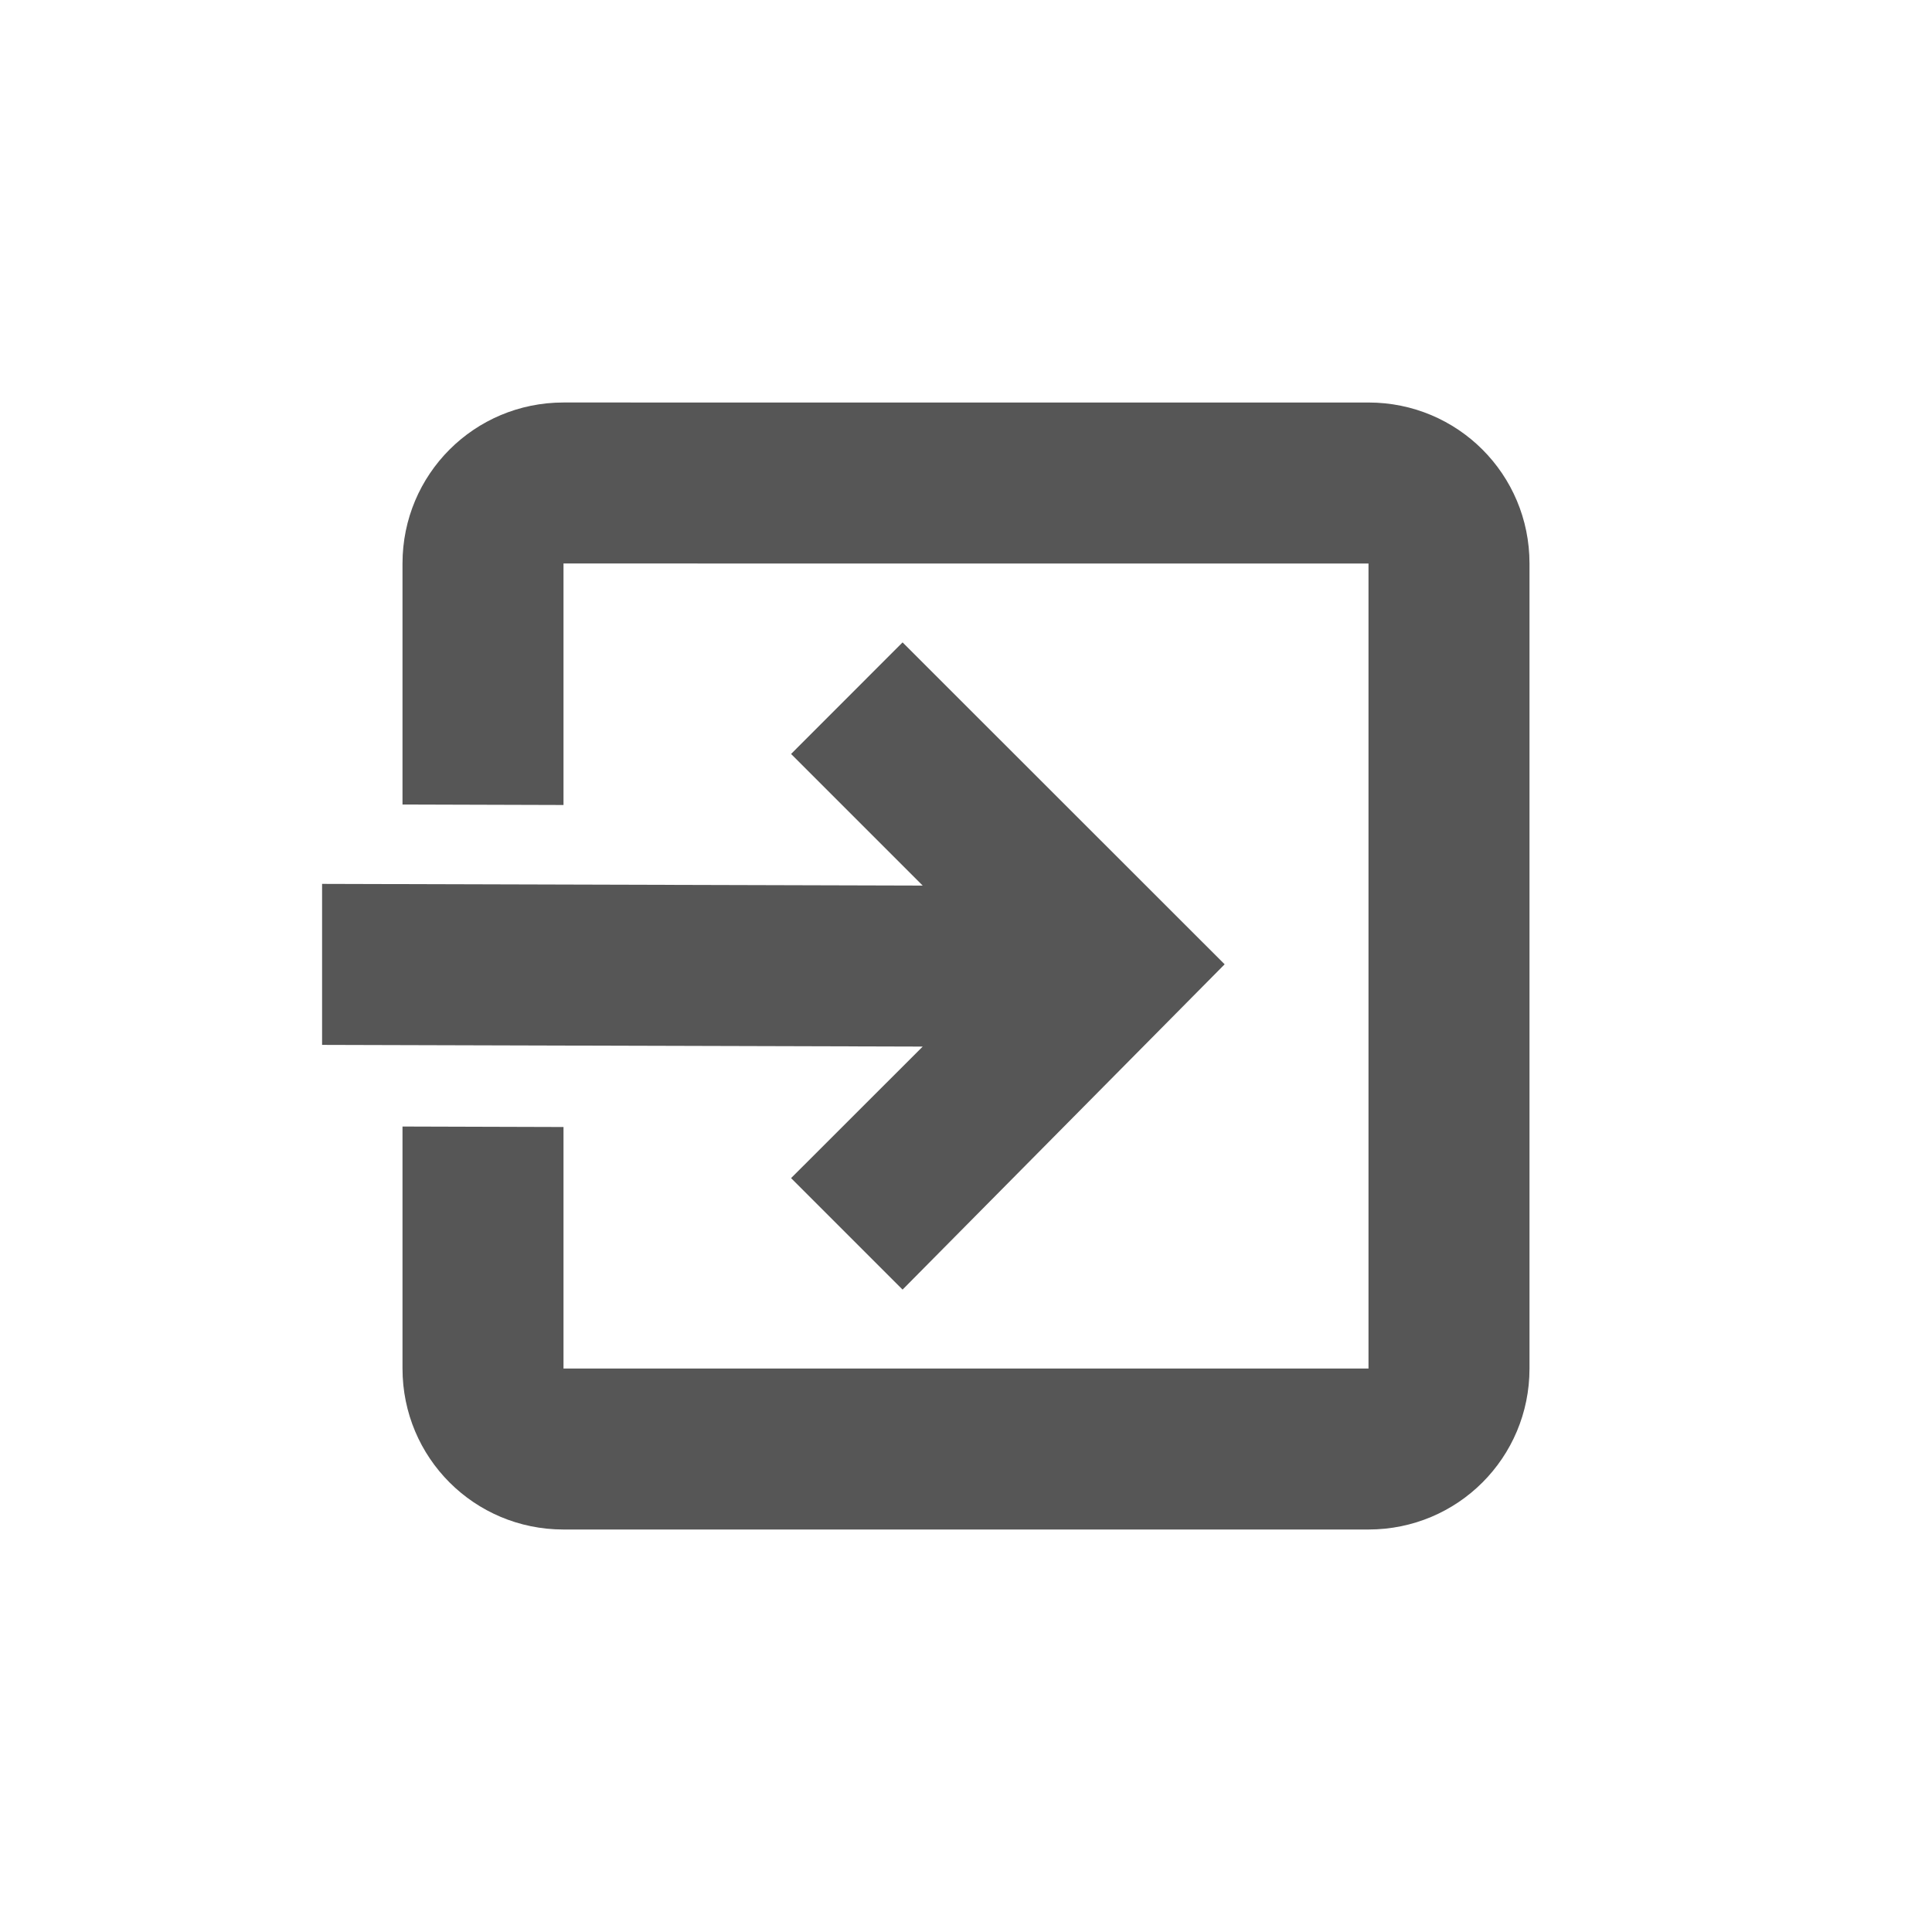
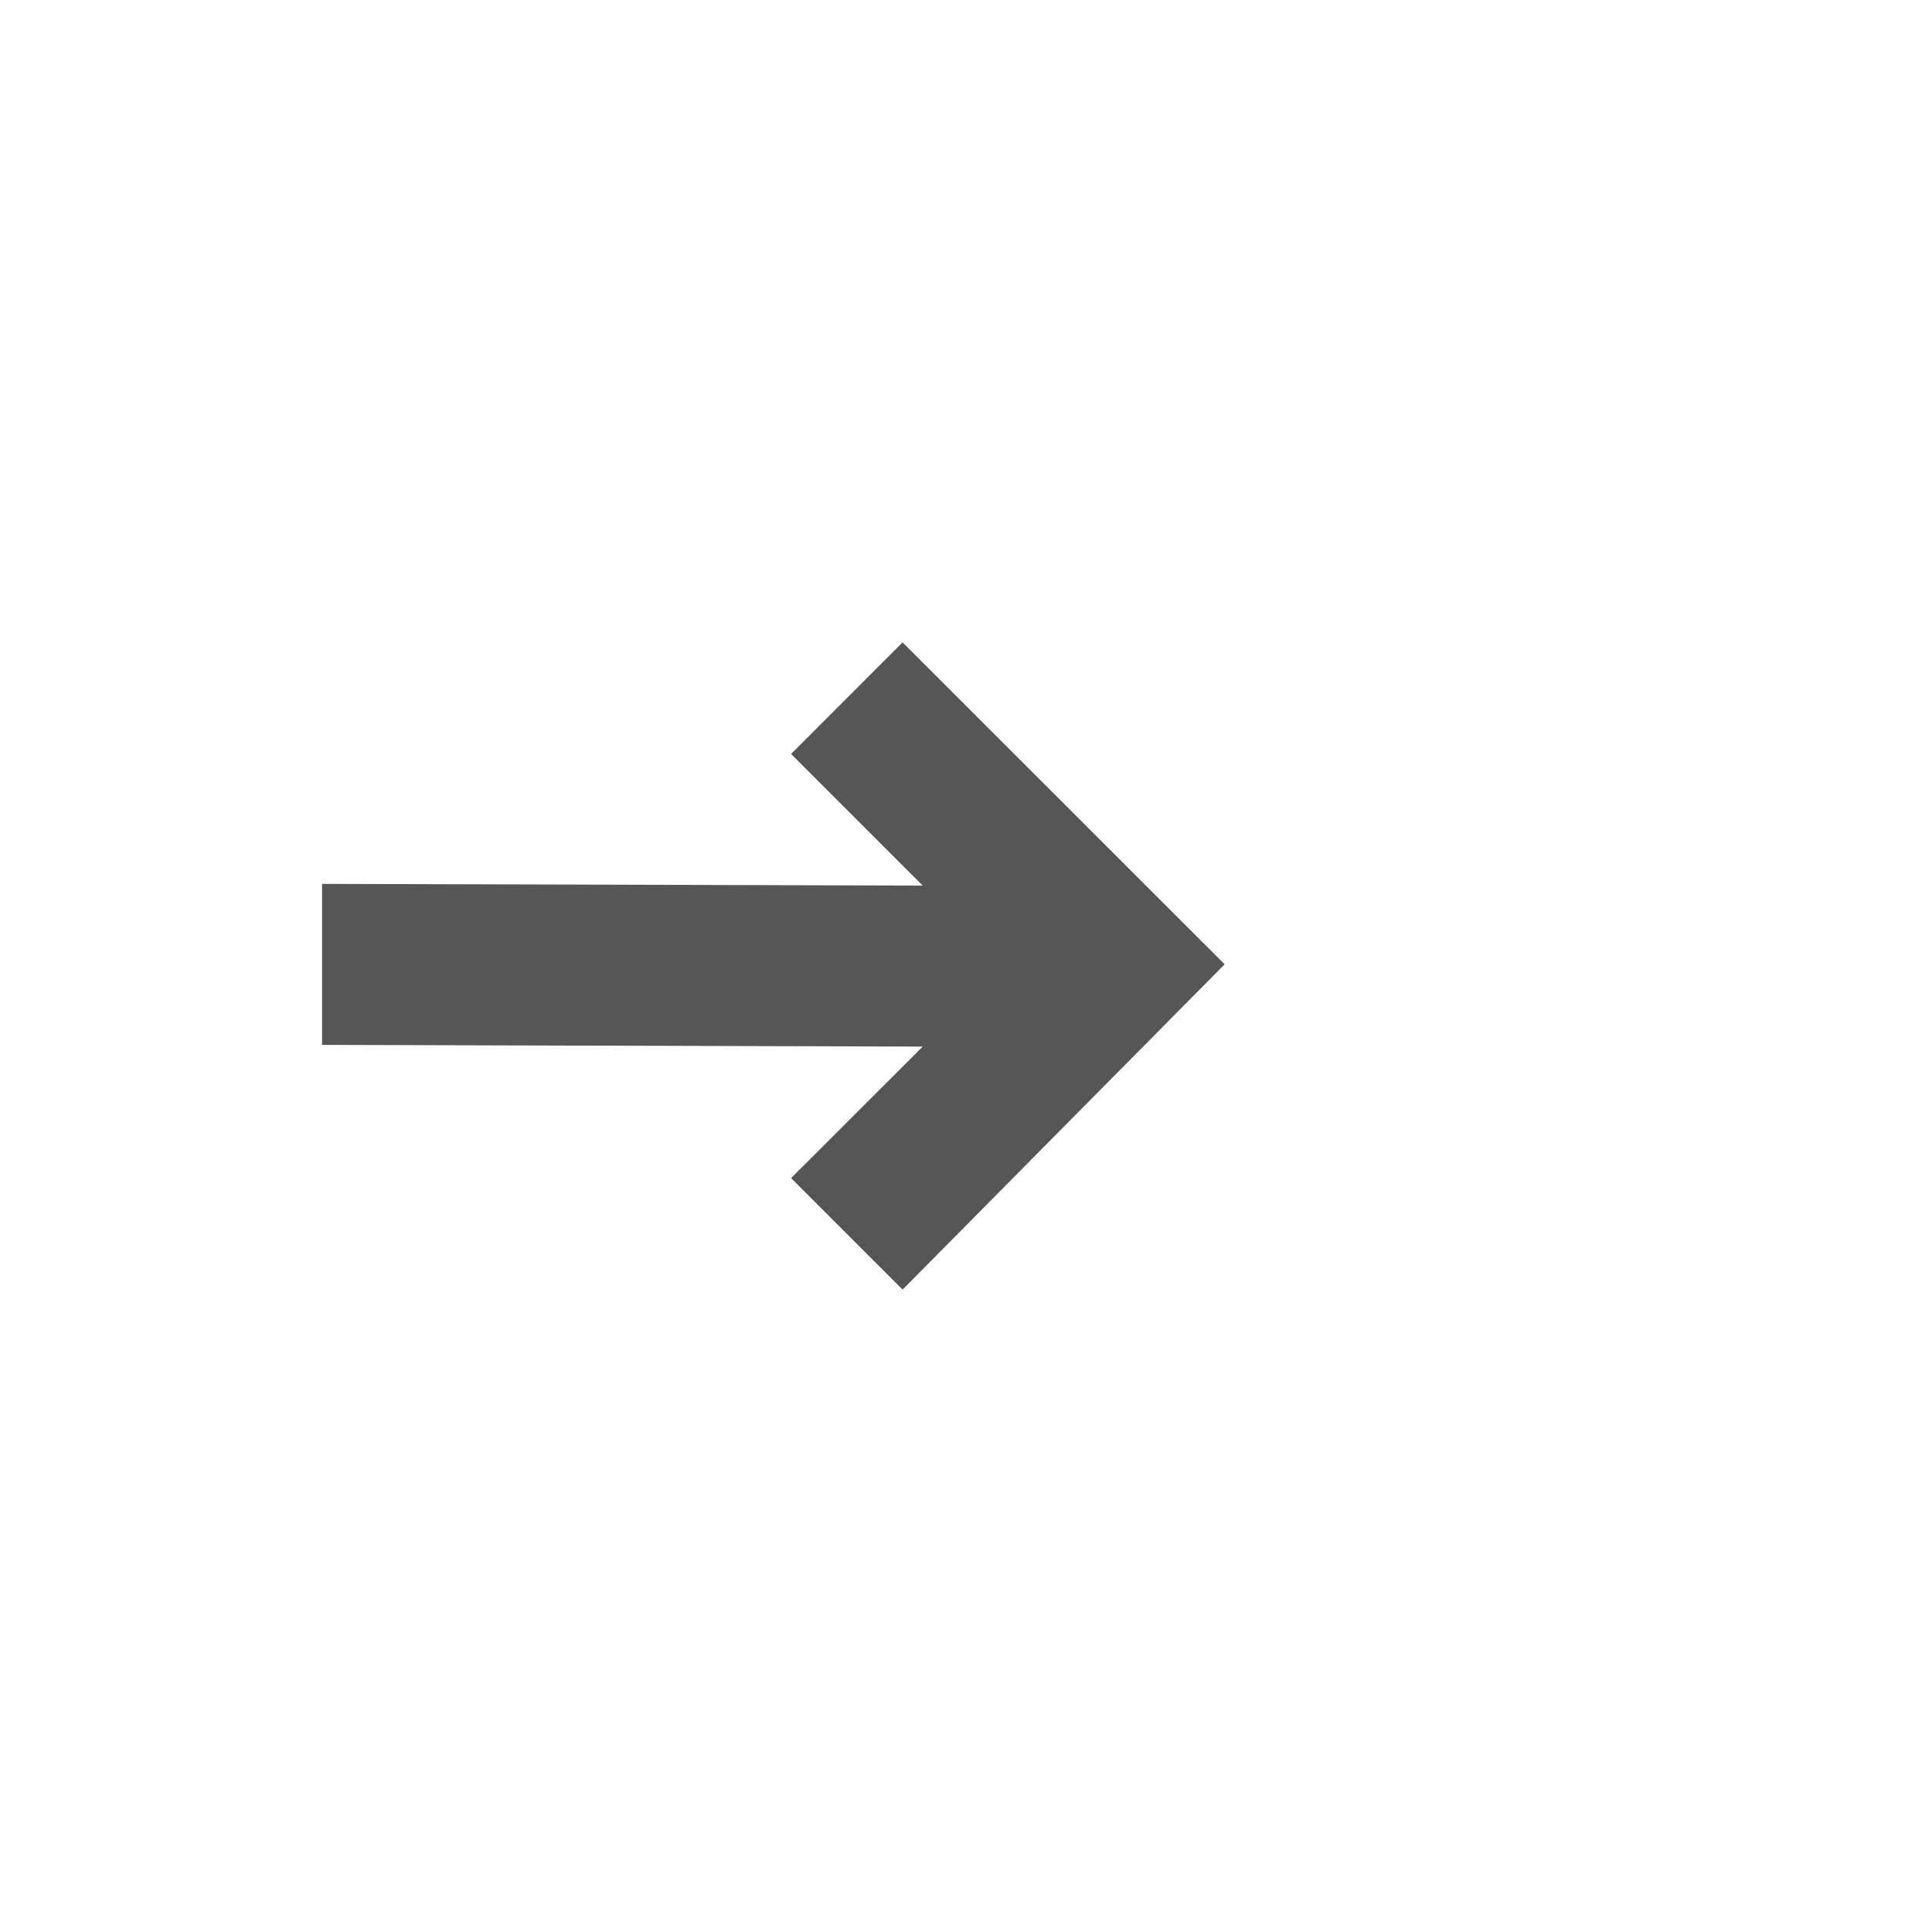
<svg xmlns="http://www.w3.org/2000/svg" width="24" height="24" version="1.1">
  <defs>
    <style id="current-color-scheme" type="text/css">.ColorScheme-Text { color:#565656; } .ColorScheme-Highlight { color:#5294e2; }</style>
  </defs>
-   <path class="ColorScheme-Text" d="m7 5c-1.108-2e-5 -2 0.892-2 2v2.994l2 6e-3v-3l10 1.4e-4v10h-10v-3l-2-6e-3v3.006c0 1.108 0.892 2 2 2h10c1.108 0 2-0.892 2-2v-10c0-1.108-0.892-2-2-2z" color="#565656" fill="currentColor" />
  <path class="ColorScheme-Text" d="m11.212 7.98-1.385 1.386 1.635 1.635-7.461-0.021v2l7.461 0.021-1.635 1.634 1.385 1.385 4.001-4.041z" color="#565656" fill="currentColor" />
</svg>